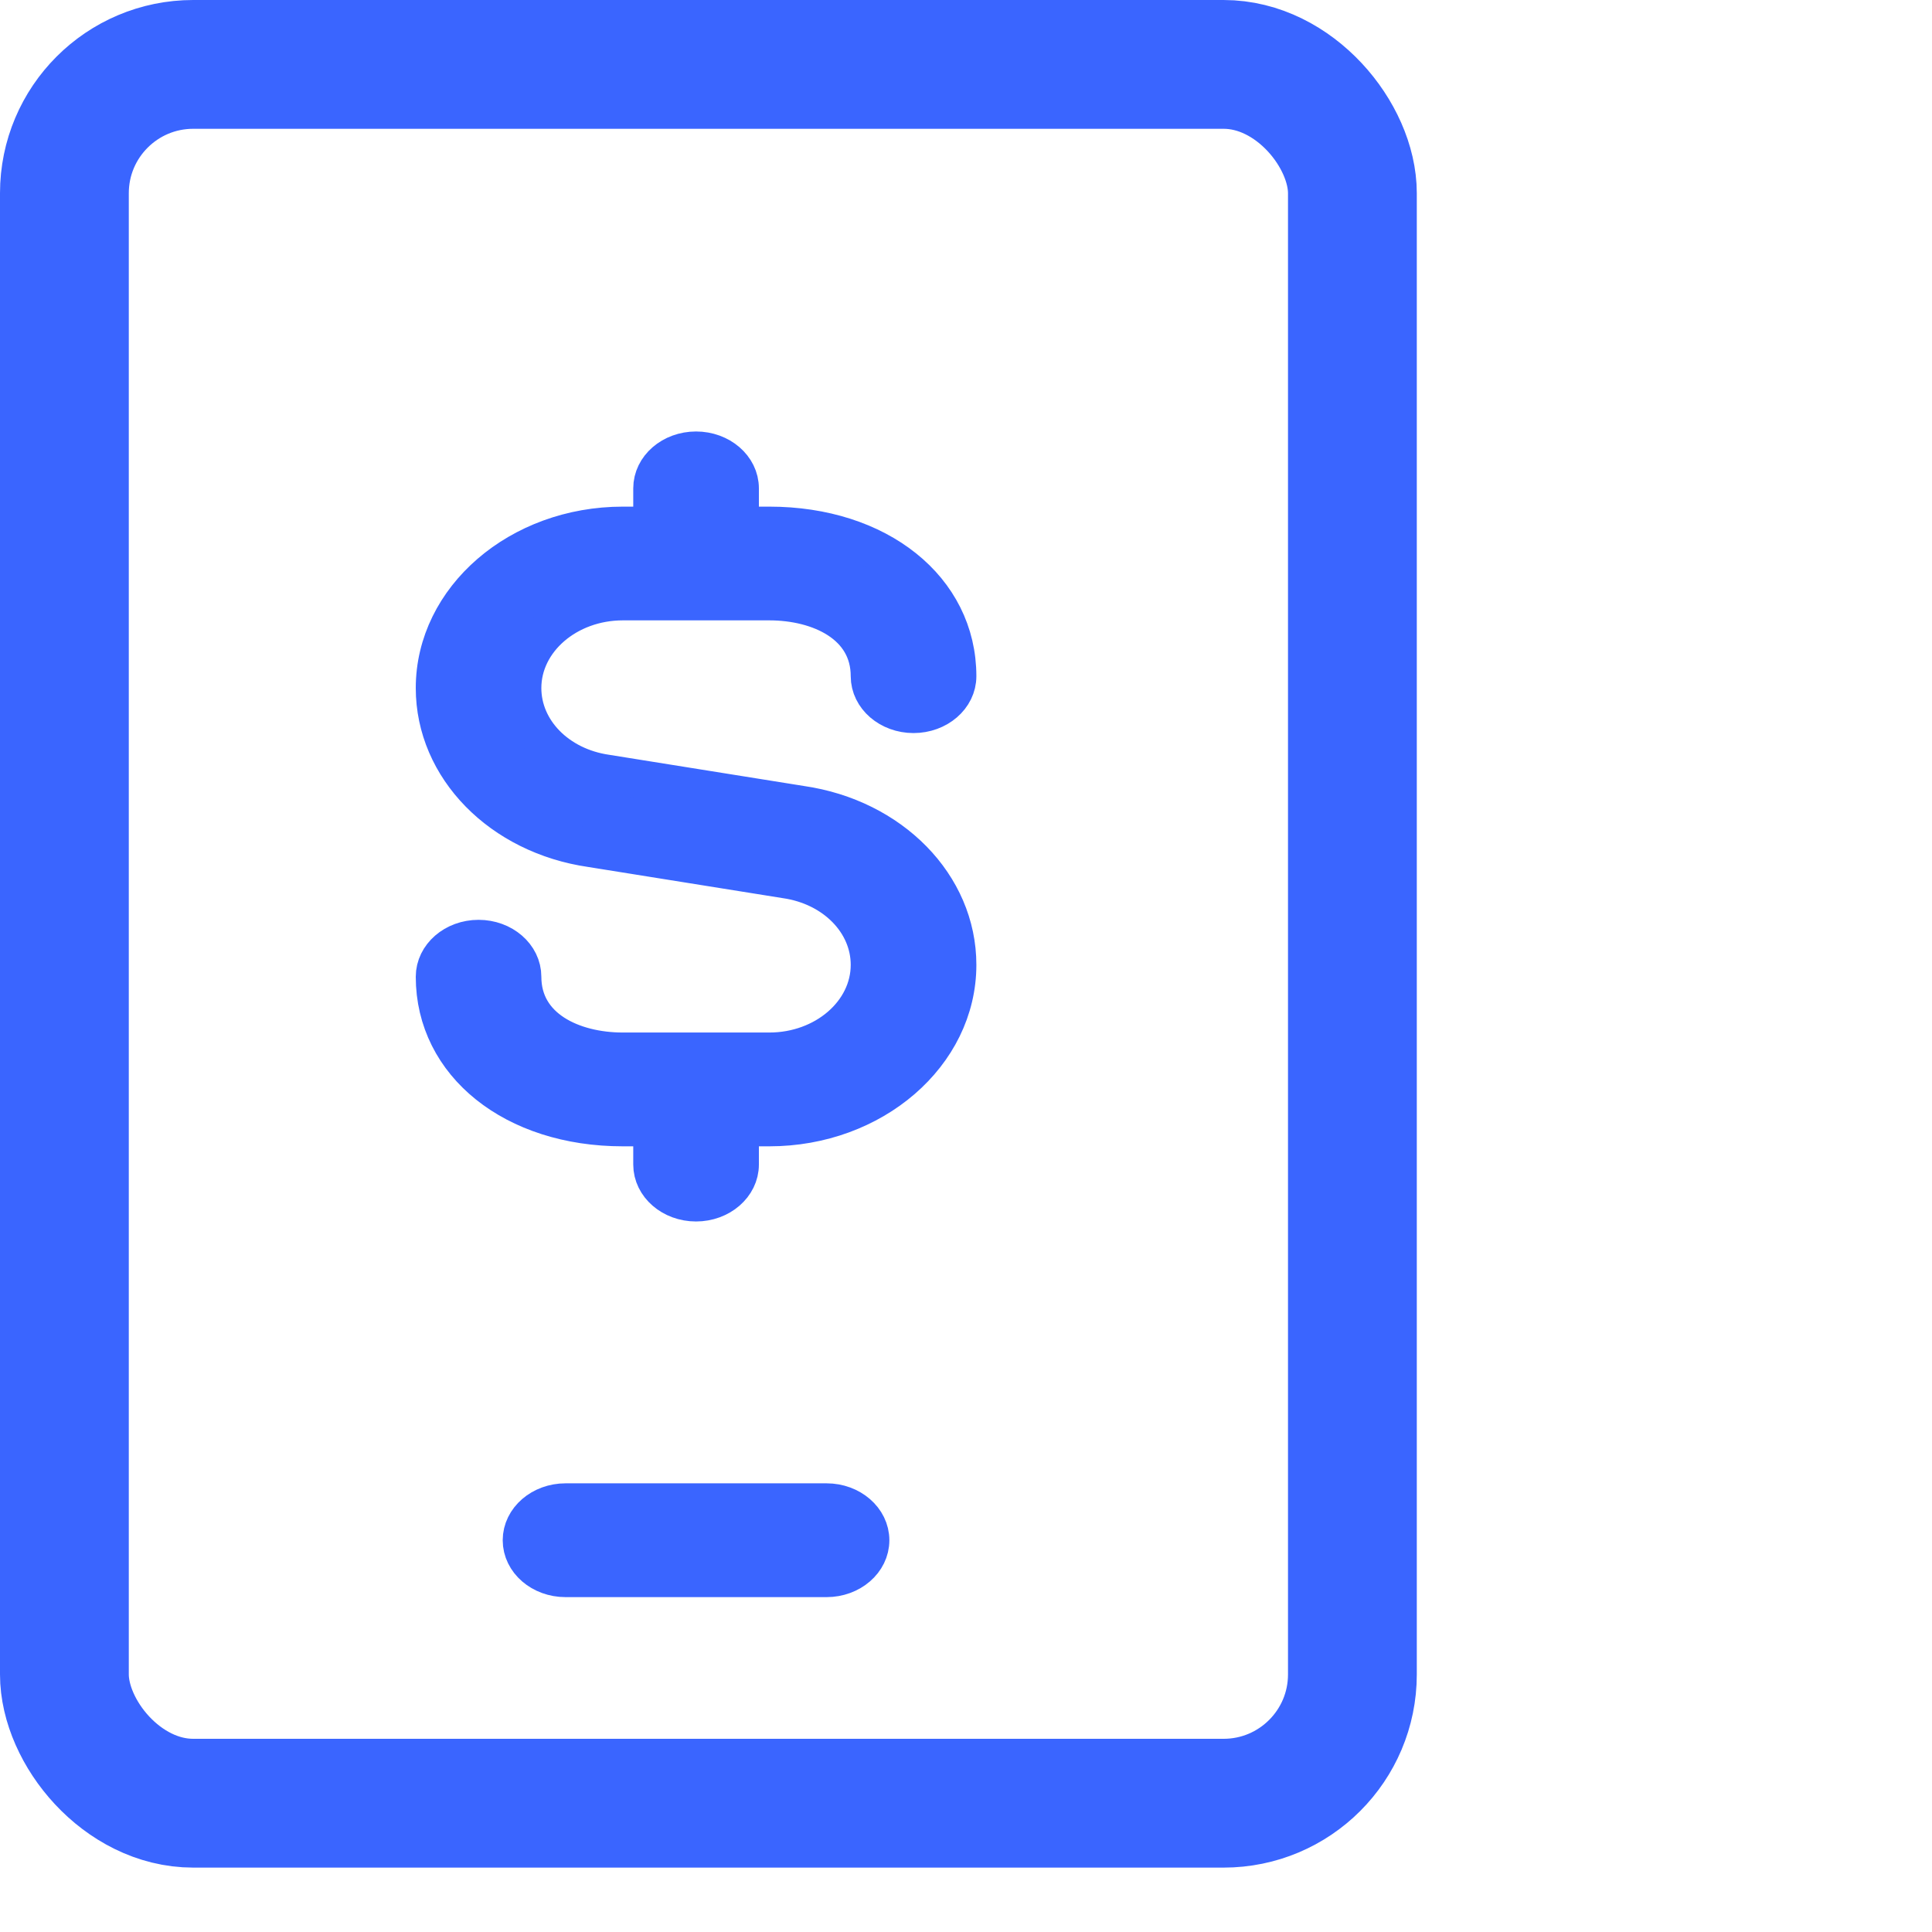
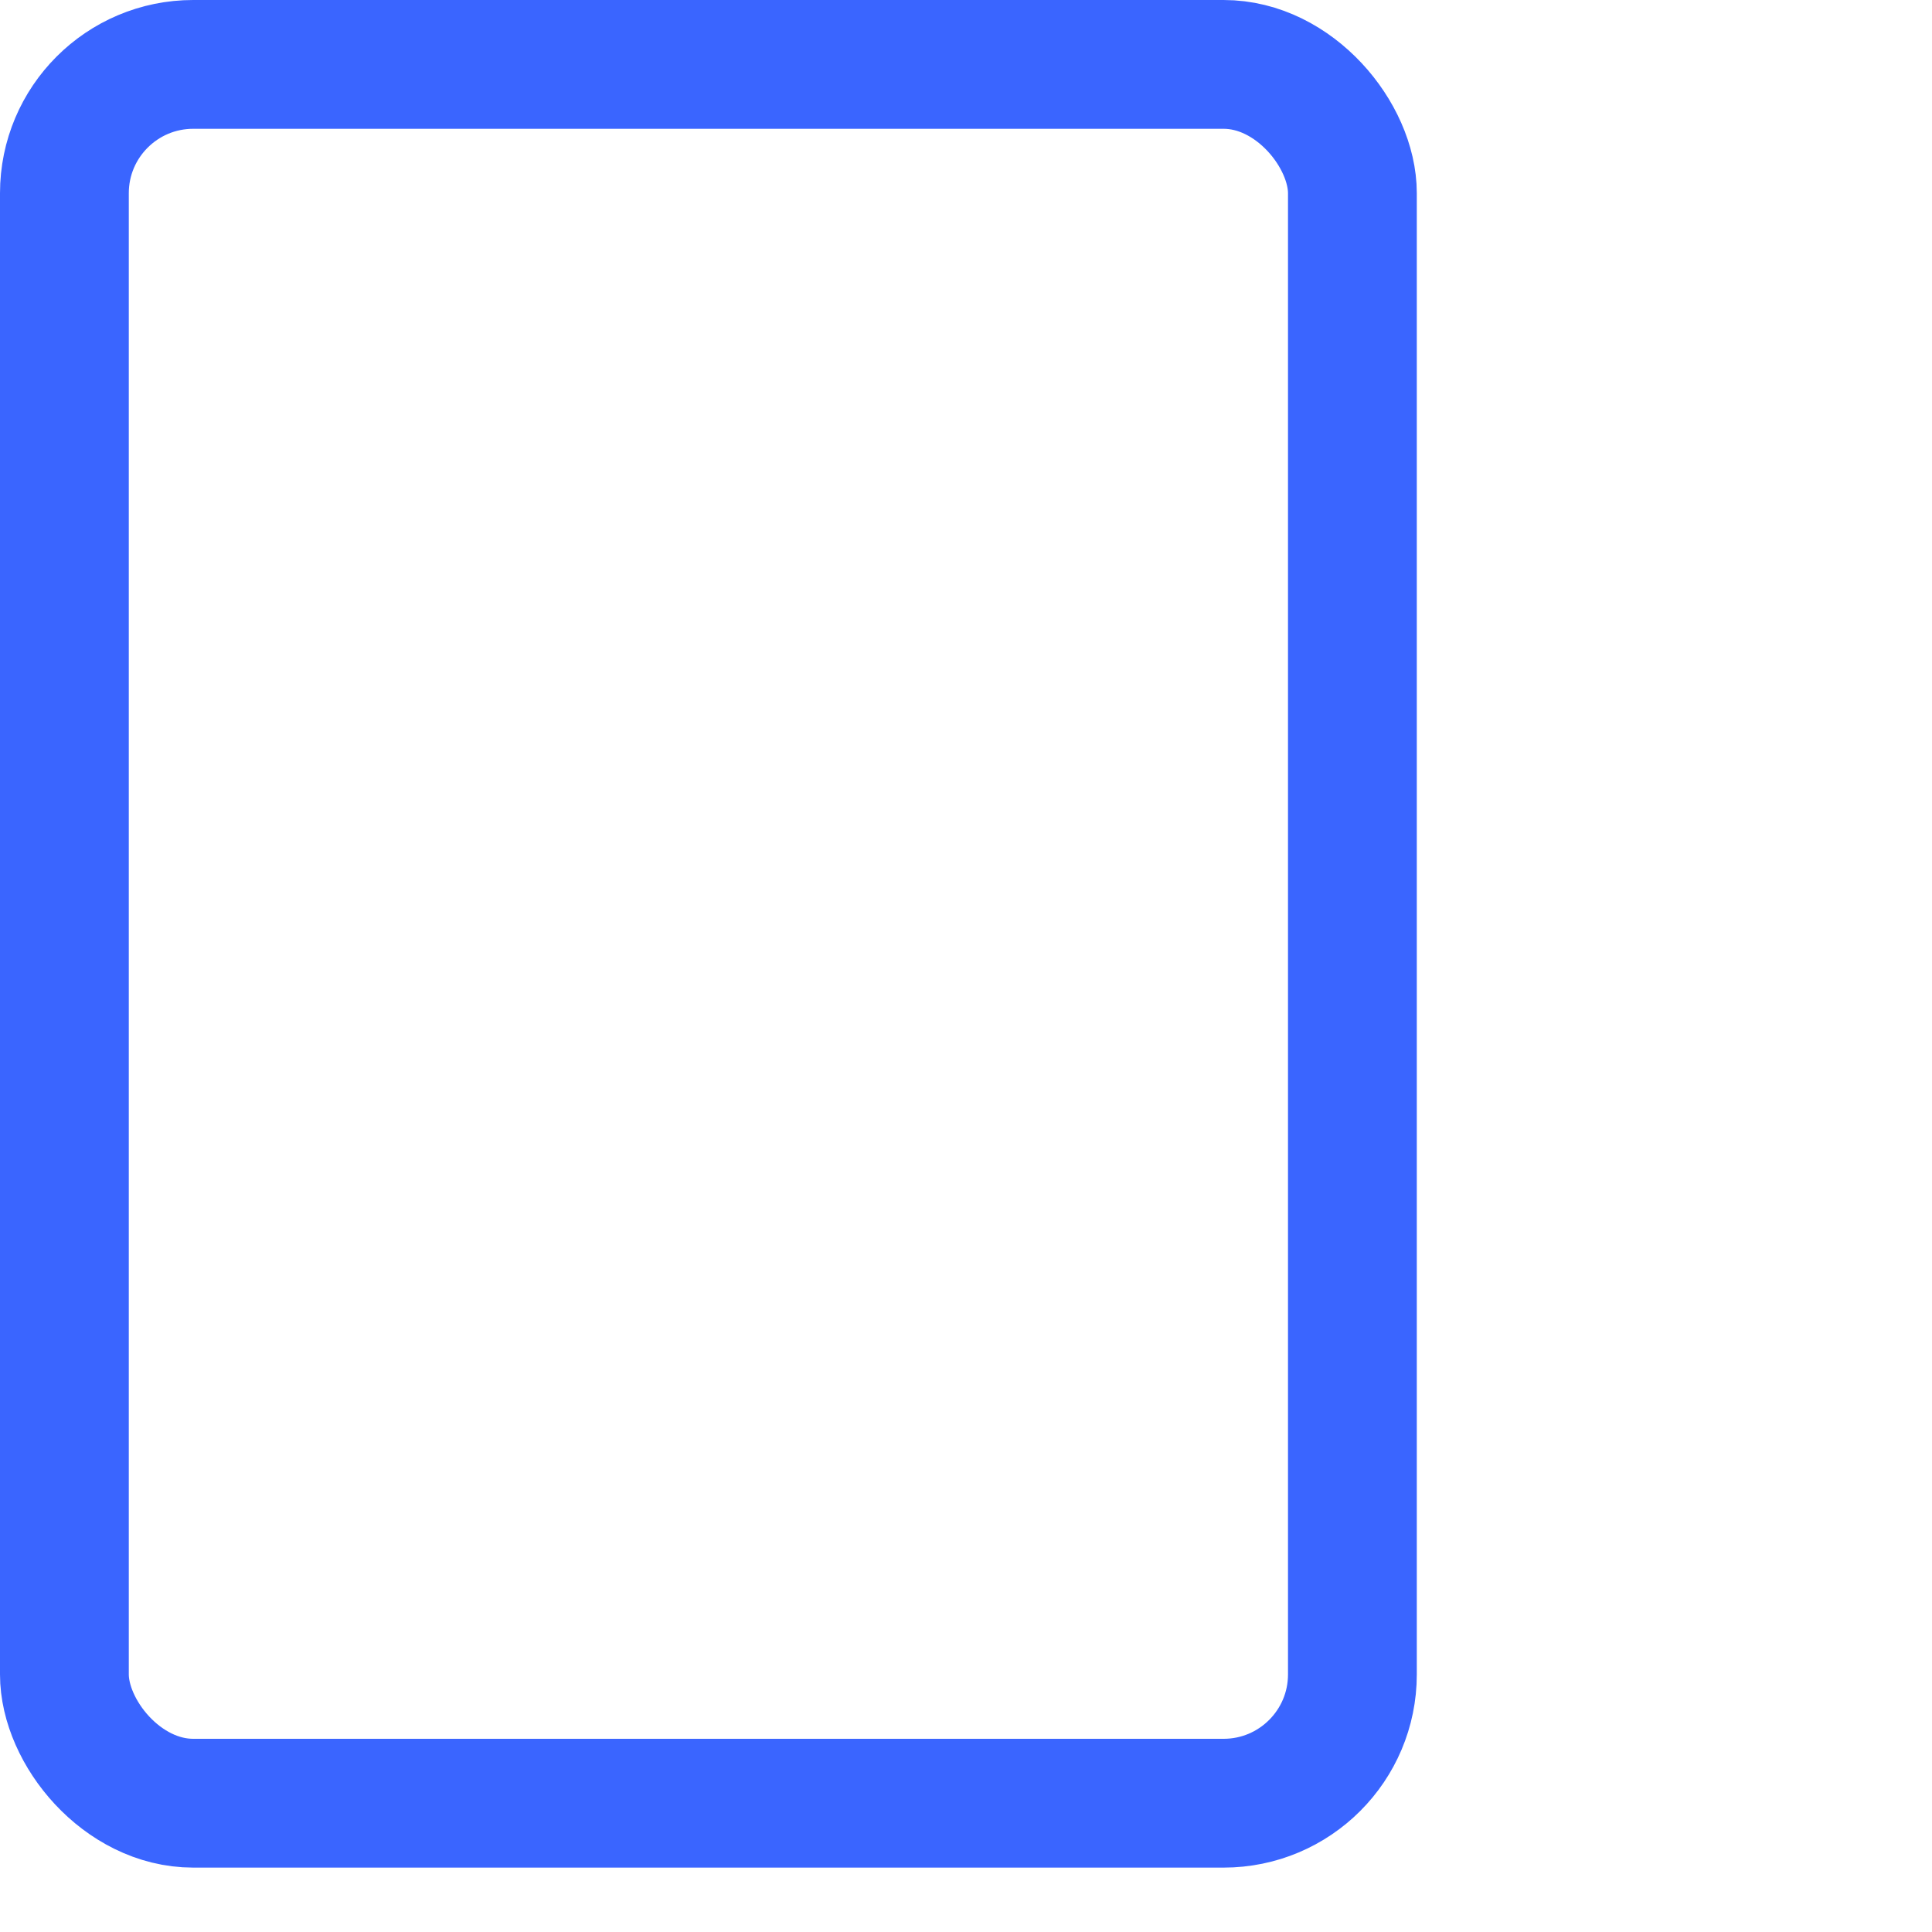
<svg xmlns="http://www.w3.org/2000/svg" width="30" height="30" viewBox="0 0 30 30" fill="none">
-   <path d="M8.782 23.333C8.409 23.333 8.106 23.595 8.106 23.917C8.106 24.239 8.409 24.5 8.782 24.5H12.835C13.207 24.5 13.51 24.239 13.51 23.917C13.51 23.595 13.207 23.333 12.835 23.333H8.782ZM9.671 9.333H11.946C12.724 9.333 13.51 9.694 13.51 10.5C13.51 10.822 13.813 11.083 14.185 11.083C14.558 11.083 14.861 10.822 14.861 10.5C14.861 9.148 13.636 8.167 11.946 8.167H11.484V7.583C11.484 7.261 11.181 7 10.808 7C10.435 7 10.133 7.261 10.133 7.583V8.167H9.671C8.063 8.167 6.756 9.296 6.756 10.684C6.756 11.92 7.781 12.964 9.18 13.166L12.202 13.65C12.96 13.76 13.51 14.32 13.51 14.982C13.51 15.728 12.807 16.333 11.946 16.333H9.671C8.893 16.333 8.106 15.973 8.106 15.167C8.106 14.845 7.804 14.583 7.431 14.583C7.058 14.583 6.756 14.845 6.756 15.167C6.756 16.519 7.981 17.5 9.671 17.5H10.133V18.083C10.133 18.405 10.435 18.667 10.808 18.667C11.181 18.667 11.484 18.405 11.484 18.083V17.5H11.946C13.553 17.5 14.861 16.371 14.861 14.982C14.861 13.747 13.836 12.703 12.436 12.501L9.414 12.017C8.656 11.907 8.106 11.347 8.106 10.684C8.106 9.939 8.809 9.333 9.671 9.333Z" fill="#3A65FF" stroke="#3A65FF" stroke-width="0.6" />
  <rect x="1" y="1" width="20" height="27" rx="2" stroke="#3A65FF" stroke-width="2" />
</svg>